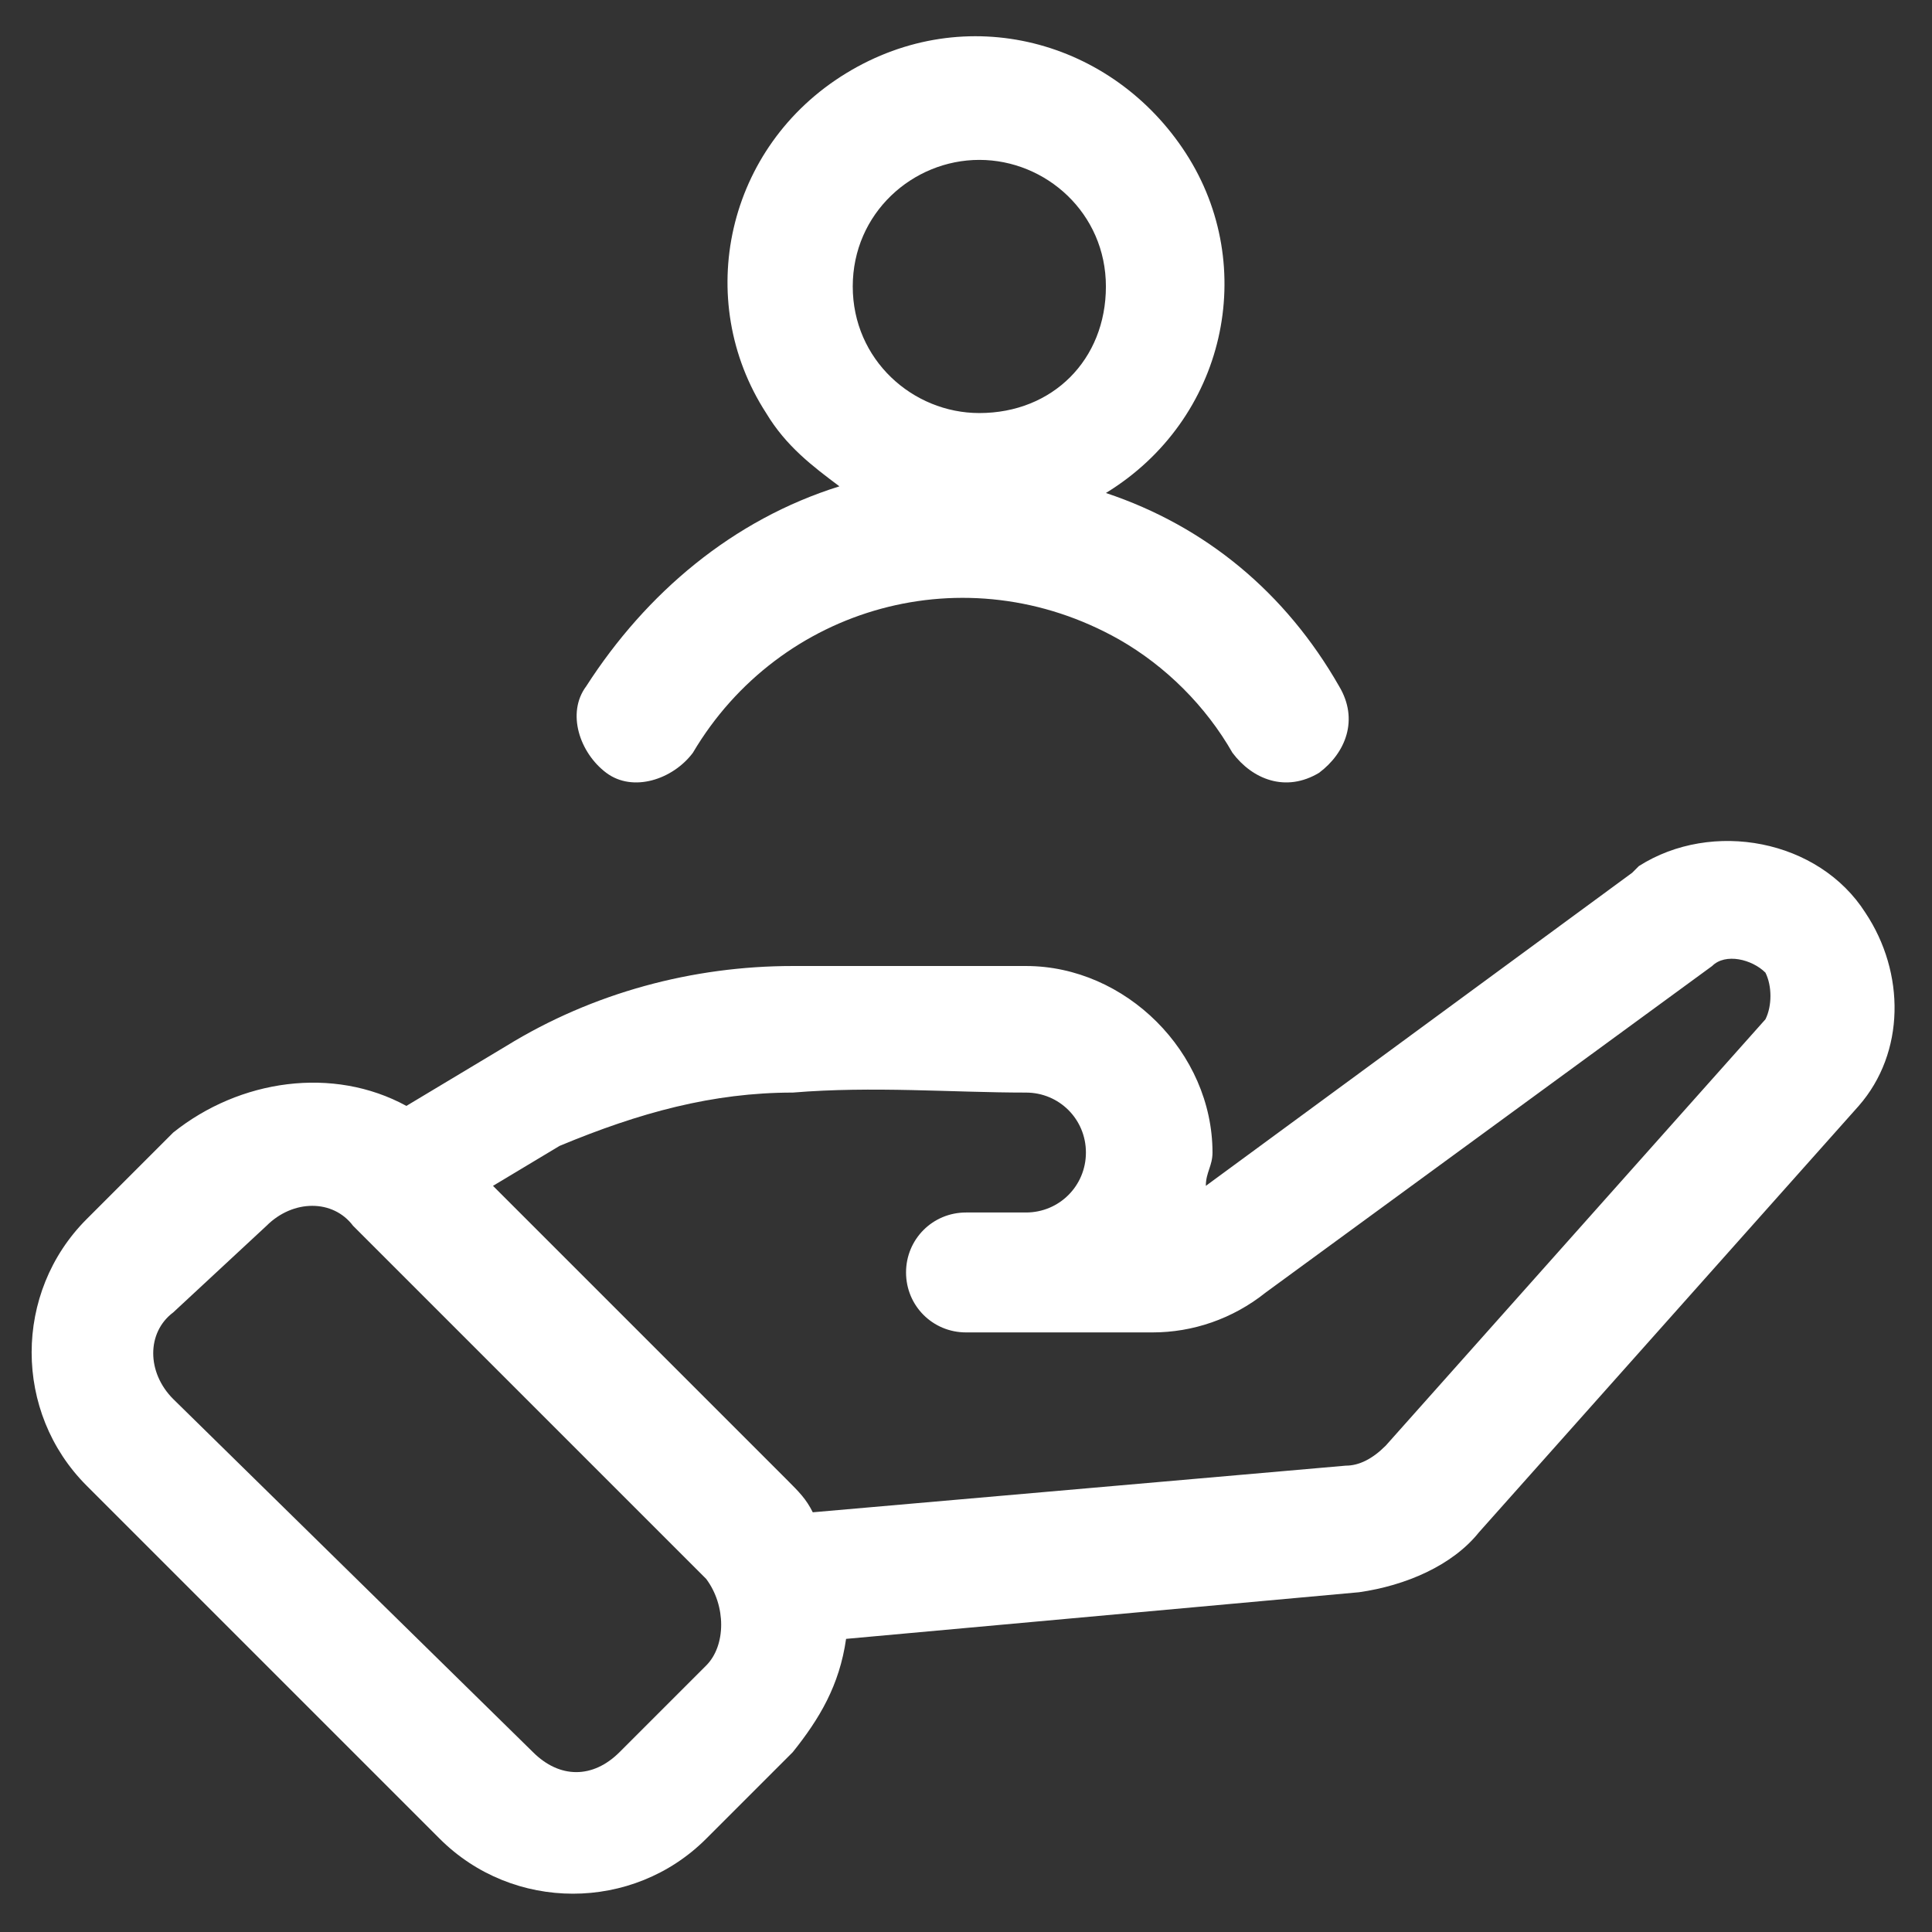
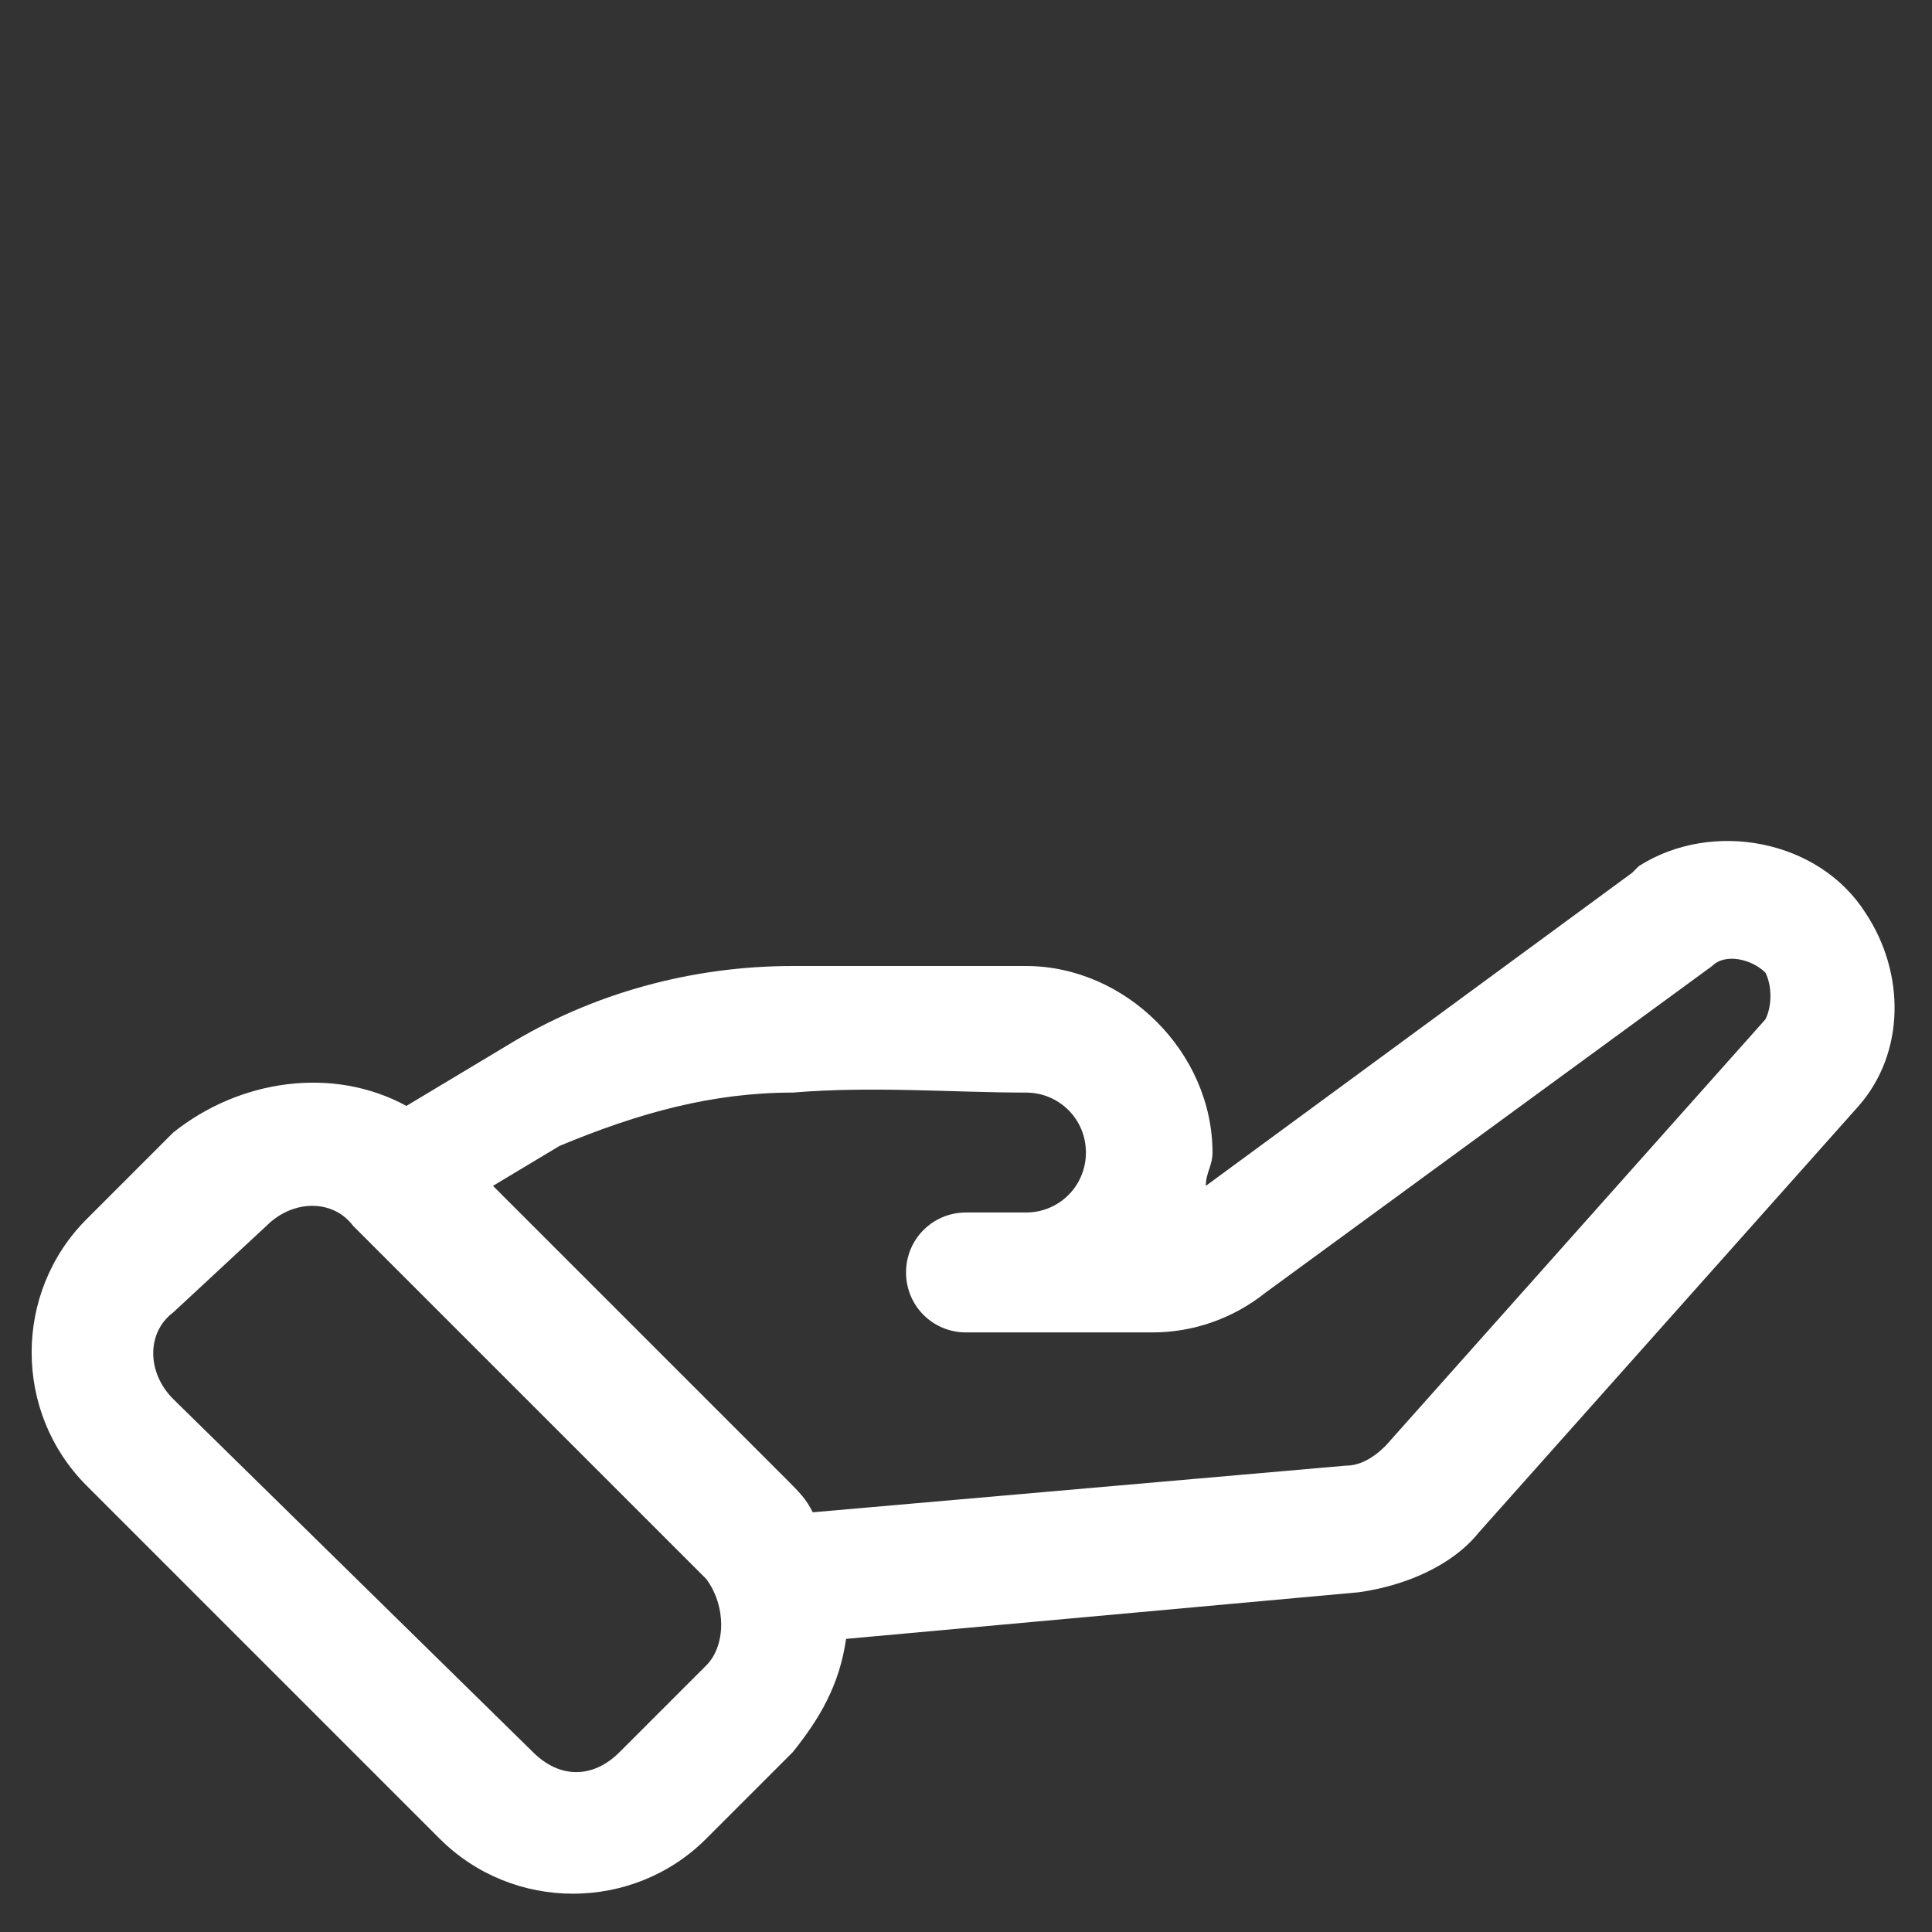
<svg xmlns="http://www.w3.org/2000/svg" version="1.1" id="Layer_1" x="0px" y="0px" width="29px" height="29px" viewBox="0 0 29 29" style="enable-background:new 0 0 29 29;" xml:space="preserve">
  <rect x="0" y="0" width="29" height="29" fill="#333333" stroke="none" />
  <style type="text/css">
	.st0{fill:#FFFFFF;}
</style>
  <g id="XMLID_1_">
-     <path class="st0" d="M8.8,10.3c-0.3,0.4-0.1,1,0.3,1.3c0.4,0.3,1,0.1,1.3-0.3l0,0c1.3-2.2,4.1-3,6.4-1.7c0.7,0.4,1.3,1,1.7,1.7   c0.3,0.4,0.8,0.6,1.3,0.3c0.4-0.3,0.6-0.8,0.3-1.3c-0.8-1.4-2-2.4-3.5-2.9c1.8-1.1,2.3-3.4,1.2-5.1S14.5,0,12.7,1.1   s-2.3,3.4-1.2,5.1c0.3,0.5,0.7,0.8,1.1,1.1C11,7.8,9.7,8.9,8.8,10.3L8.8,10.3z M14.7,2.4c1,0,1.9,0.8,1.9,1.9s-0.8,1.9-1.9,1.9   c-1,0-1.9-0.8-1.9-1.9C12.8,3.2,13.7,2.4,14.7,2.4z" />
    <path class="st0" d="M6.1,16.6C5,16,3.6,16.2,2.6,17l-1.3,1.3c-1.1,1.1-1.1,2.9,0,4l5.3,5.3c1.1,1.1,2.9,1.1,4,0l1.3-1.3   c0.4-0.5,0.7-1,0.8-1.7l7.7-0.7c0.7-0.1,1.4-0.4,1.8-0.9l5.7-6.4c0.7-0.8,0.7-2,0.1-2.9c-0.7-1.1-2.3-1.4-3.4-0.7   c0,0-0.1,0.1-0.1,0.1l-6.4,4.7c0-0.2,0.1-0.3,0.1-0.5c0-1.5-1.3-2.8-2.8-2.8h-3.5c-1.5,0-3,0.4-4.3,1.2L6.1,16.6z M10.6,25   l-1.3,1.3c-0.4,0.4-0.9,0.4-1.3,0L2.6,21c-0.4-0.4-0.4-1,0-1.3L4,18.4c0.4-0.4,1-0.4,1.3,0l5.3,5.3C10.9,24.1,10.9,24.7,10.6,25z    M11.9,16.4c1.2-0.1,2.4,0,3.5,0c0.5,0,0.9,0.4,0.9,0.9c0,0.5-0.4,0.9-0.9,0.9h-0.9c-0.5,0-0.9,0.4-0.9,0.9s0.4,0.9,0.9,0.9h2.8   c0.6,0,1.2-0.2,1.7-0.6l6.7-4.9c0.2-0.2,0.6-0.1,0.8,0.1c0,0,0,0,0,0c0.1,0.2,0.1,0.5,0,0.7l-5.7,6.4c-0.2,0.2-0.4,0.3-0.6,0.3   l-8,0.7c-0.1-0.2-0.2-0.3-0.4-0.5l-4.4-4.4l1-0.6C9.6,16.7,10.7,16.4,11.9,16.4L11.9,16.4z" />
  </g>
</svg>